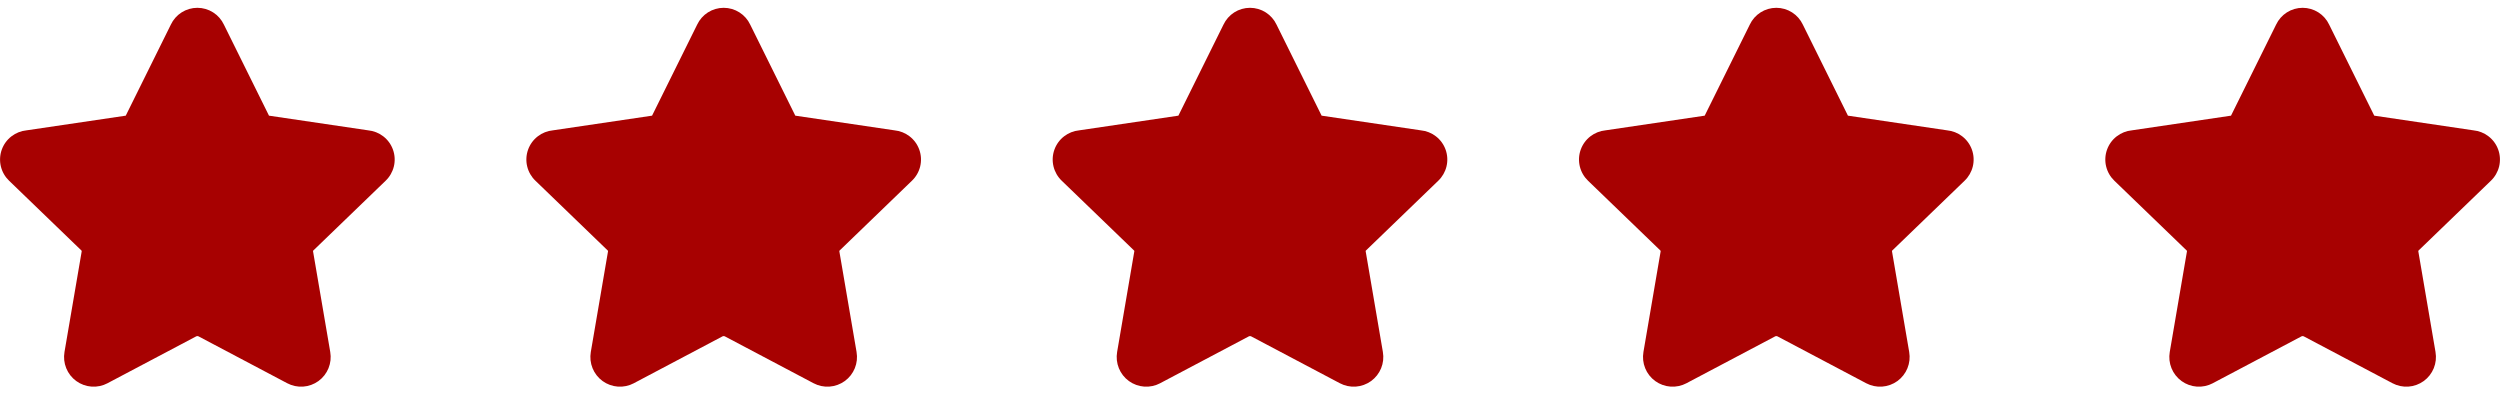
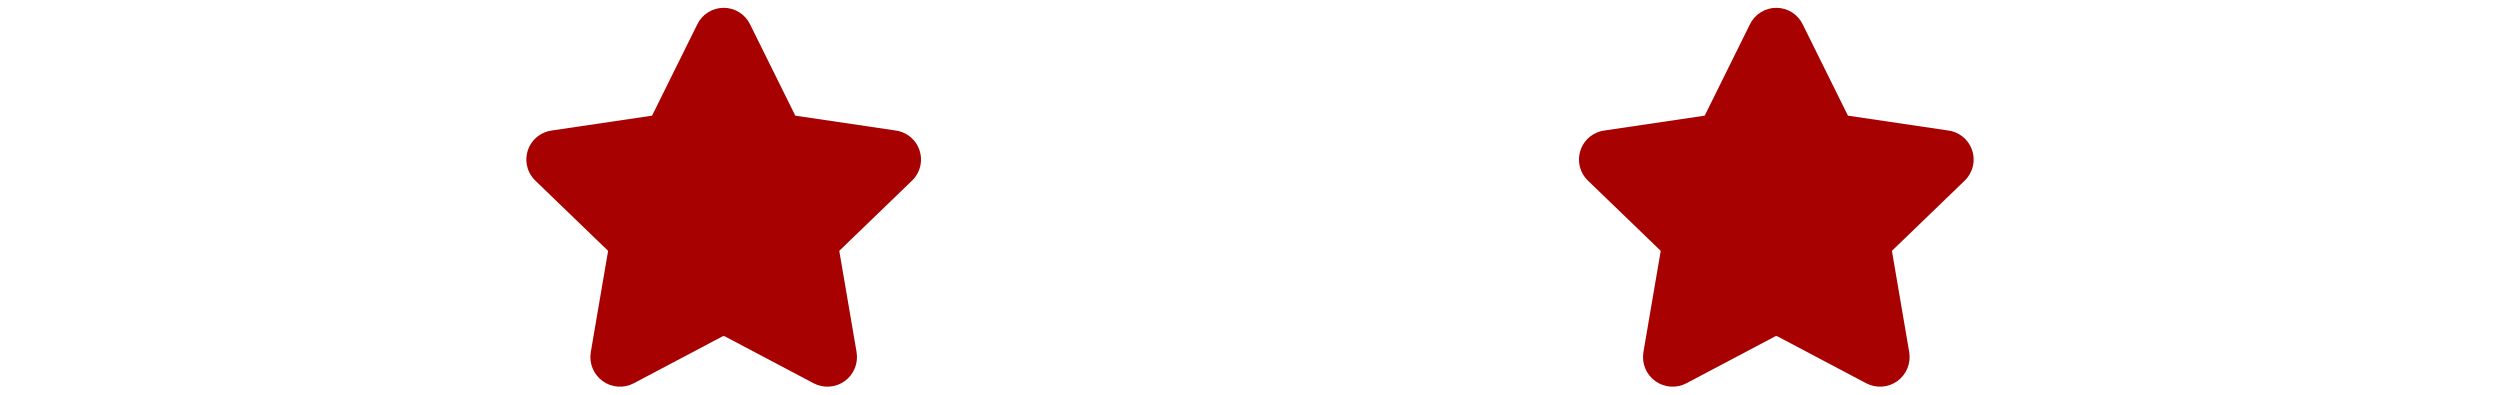
<svg xmlns="http://www.w3.org/2000/svg" width="152" height="24" viewBox="0 0 152 24" fill="none">
  <g clip-path="url(#clip0_126_554)">
    <path fill-rule="evenodd" clip-rule="evenodd" d="M12 0.475C11.66 0.475 11.327 0.572 11.04 0.755C10.757 0.936 10.531 1.193 10.388 1.496L7.666 6.991C7.661 7.002 7.656 7.013 7.651 7.024C7.65 7.026 7.648 7.029 7.645 7.03C7.643 7.032 7.64 7.033 7.637 7.034C7.627 7.035 7.616 7.036 7.606 7.038L1.613 7.925C1.282 7.958 0.966 8.082 0.702 8.285C0.428 8.494 0.221 8.779 0.106 9.104C-0.01 9.429 -0.028 9.78 0.052 10.115C0.132 10.449 0.307 10.753 0.555 10.99L4.942 15.222L4.952 15.232C4.958 15.238 4.963 15.245 4.966 15.253C4.968 15.261 4.969 15.27 4.967 15.278L4.967 15.284L3.921 21.401C3.864 21.733 3.9 22.075 4.027 22.387C4.153 22.699 4.365 22.97 4.638 23.168C4.911 23.365 5.234 23.483 5.57 23.506C5.905 23.529 6.241 23.458 6.538 23.301L6.539 23.299L11.938 20.446C11.958 20.438 11.979 20.433 12 20.433C12.021 20.433 12.042 20.438 12.062 20.446L17.46 23.299C17.758 23.457 18.094 23.529 18.43 23.506C18.766 23.483 19.089 23.365 19.362 23.168C19.635 22.97 19.847 22.699 19.973 22.387C20.1 22.075 20.136 21.735 20.079 21.403L20.079 21.401L19.034 15.284L19.032 15.278C19.031 15.27 19.032 15.261 19.034 15.253C19.037 15.245 19.042 15.238 19.048 15.232L19.058 15.222L23.445 10.99C23.693 10.753 23.868 10.449 23.948 10.115C24.028 9.78 24.01 9.429 23.894 9.104C23.779 8.779 23.572 8.494 23.298 8.285C23.034 8.082 22.718 7.958 22.387 7.925L16.394 7.038C16.384 7.036 16.373 7.035 16.363 7.034C16.36 7.033 16.357 7.032 16.355 7.03C16.352 7.029 16.35 7.026 16.349 7.024C16.344 7.013 16.339 7.002 16.334 6.991L13.612 1.496C13.469 1.193 13.243 0.936 12.96 0.755C12.673 0.572 12.34 0.475 12 0.475Z" fill="#A70101" />
  </g>
  <g clip-path="url(#clip1_126_554)">
    <path fill-rule="evenodd" clip-rule="evenodd" d="M44 0.475C43.66 0.475 43.327 0.572 43.04 0.755C42.757 0.936 42.531 1.193 42.388 1.496L39.666 6.991C39.661 7.002 39.656 7.013 39.651 7.024C39.65 7.026 39.648 7.029 39.645 7.03C39.643 7.032 39.64 7.033 39.637 7.034C39.627 7.035 39.616 7.036 39.606 7.038L33.613 7.925C33.282 7.958 32.966 8.082 32.702 8.285C32.428 8.494 32.221 8.779 32.106 9.104C31.99 9.429 31.972 9.78 32.052 10.115C32.132 10.449 32.307 10.753 32.556 10.99L36.942 15.222L36.952 15.232C36.958 15.238 36.963 15.245 36.966 15.253C36.968 15.261 36.969 15.27 36.968 15.278L36.967 15.284L35.921 21.401C35.864 21.733 35.9 22.075 36.027 22.387C36.153 22.699 36.365 22.97 36.638 23.168C36.911 23.365 37.234 23.483 37.57 23.506C37.905 23.529 38.24 23.458 38.538 23.301L38.539 23.299L43.938 20.446C43.958 20.438 43.979 20.433 44 20.433C44.021 20.433 44.042 20.438 44.062 20.446L49.461 23.299C49.758 23.457 50.094 23.529 50.43 23.506C50.766 23.483 51.089 23.365 51.362 23.168C51.635 22.97 51.847 22.699 51.973 22.387C52.1 22.075 52.136 21.735 52.079 21.403L52.079 21.401L51.033 15.284L51.032 15.278C51.031 15.27 51.032 15.261 51.034 15.253C51.037 15.245 51.042 15.238 51.048 15.232L51.058 15.222L55.444 10.99C55.693 10.753 55.868 10.449 55.948 10.115C56.028 9.78 56.01 9.429 55.894 9.104C55.779 8.779 55.572 8.494 55.298 8.285C55.034 8.082 54.718 7.958 54.387 7.925L48.394 7.038C48.384 7.036 48.373 7.035 48.363 7.034C48.36 7.033 48.357 7.032 48.355 7.03C48.352 7.029 48.35 7.026 48.349 7.024C48.344 7.013 48.339 7.002 48.334 6.991L45.612 1.496C45.469 1.193 45.243 0.936 44.96 0.755C44.673 0.572 44.34 0.475 44 0.475Z" fill="#A70101" />
  </g>
  <g clip-path="url(#clip2_126_554)">
-     <path fill-rule="evenodd" clip-rule="evenodd" d="M76 0.475C75.66 0.475 75.327 0.572 75.04 0.755C74.757 0.936 74.531 1.193 74.388 1.496L71.666 6.991C71.661 7.002 71.656 7.013 71.651 7.024C71.65 7.026 71.648 7.029 71.645 7.03C71.643 7.032 71.64 7.033 71.637 7.034C71.627 7.035 71.616 7.036 71.606 7.038L65.613 7.925C65.282 7.958 64.966 8.082 64.702 8.285C64.428 8.494 64.221 8.779 64.106 9.104C63.99 9.429 63.972 9.78 64.052 10.115C64.132 10.449 64.307 10.753 64.555 10.99L68.942 15.222L68.952 15.232C68.958 15.238 68.963 15.245 68.966 15.253C68.968 15.261 68.969 15.27 68.968 15.278L68.966 15.284L67.921 21.401C67.864 21.733 67.9 22.075 68.027 22.387C68.153 22.699 68.365 22.97 68.638 23.168C68.911 23.365 69.234 23.483 69.57 23.506C69.905 23.529 70.24 23.458 70.538 23.301L70.539 23.299L75.939 20.446C75.958 20.438 75.979 20.433 76 20.433C76.021 20.433 76.042 20.438 76.061 20.446L81.46 23.299C81.758 23.457 82.094 23.529 82.43 23.506C82.766 23.483 83.089 23.365 83.362 23.168C83.635 22.97 83.847 22.699 83.973 22.387C84.1 22.075 84.136 21.735 84.079 21.403L84.079 21.401L83.034 15.284L83.032 15.278C83.031 15.27 83.032 15.261 83.034 15.253C83.037 15.245 83.042 15.238 83.048 15.232L83.058 15.222L87.445 10.99C87.693 10.753 87.868 10.449 87.948 10.115C88.028 9.78 88.01 9.429 87.894 9.104C87.779 8.779 87.572 8.494 87.298 8.285C87.034 8.082 86.718 7.958 86.387 7.925L80.394 7.038C80.384 7.036 80.373 7.035 80.363 7.034C80.36 7.033 80.357 7.032 80.355 7.03C80.352 7.029 80.35 7.026 80.349 7.024C80.344 7.013 80.339 7.002 80.334 6.991L77.612 1.496C77.469 1.193 77.243 0.936 76.96 0.755C76.673 0.572 76.34 0.475 76 0.475Z" fill="#A70101" />
-   </g>
+     </g>
  <g clip-path="url(#clip3_126_554)">
    <path fill-rule="evenodd" clip-rule="evenodd" d="M108 0.475C107.66 0.475 107.327 0.572 107.04 0.755C106.757 0.936 106.531 1.193 106.388 1.496L103.666 6.991C103.661 7.002 103.656 7.013 103.651 7.024C103.65 7.026 103.648 7.029 103.645 7.03C103.643 7.032 103.64 7.033 103.637 7.034C103.627 7.035 103.616 7.036 103.606 7.038L97.613 7.925C97.282 7.958 96.966 8.082 96.702 8.285C96.428 8.494 96.221 8.779 96.106 9.104C95.99 9.429 95.972 9.78 96.052 10.115C96.132 10.449 96.307 10.753 96.555 10.99L100.942 15.222L100.952 15.232C100.958 15.238 100.963 15.245 100.966 15.253C100.968 15.261 100.969 15.27 100.967 15.278L100.967 15.284L99.921 21.401C99.864 21.733 99.9 22.075 100.027 22.387C100.153 22.699 100.365 22.97 100.638 23.168C100.911 23.365 101.234 23.483 101.57 23.506C101.905 23.529 102.241 23.458 102.538 23.301L102.539 23.299L107.939 20.446C107.958 20.438 107.979 20.433 108 20.433C108.021 20.433 108.042 20.438 108.061 20.446L113.46 23.299C113.758 23.457 114.094 23.529 114.43 23.506C114.766 23.483 115.089 23.365 115.362 23.168C115.635 22.97 115.847 22.699 115.973 22.387C116.1 22.075 116.136 21.735 116.079 21.403L116.079 21.401L115.034 15.284L115.032 15.278C115.031 15.27 115.032 15.261 115.034 15.253C115.037 15.245 115.042 15.238 115.048 15.232L115.058 15.222L119.445 10.99C119.693 10.753 119.868 10.449 119.948 10.115C120.028 9.78 120.01 9.429 119.894 9.104C119.779 8.779 119.572 8.494 119.298 8.285C119.034 8.082 118.718 7.958 118.387 7.925L112.394 7.038C112.384 7.036 112.373 7.035 112.363 7.034C112.36 7.033 112.357 7.032 112.355 7.03C112.352 7.029 112.35 7.026 112.349 7.024C112.344 7.013 112.339 7.002 112.334 6.991L109.612 1.496C109.469 1.193 109.243 0.936 108.96 0.755C108.673 0.572 108.34 0.475 108 0.475Z" fill="#A70101" />
  </g>
  <g clip-path="url(#clip4_126_554)">
-     <path fill-rule="evenodd" clip-rule="evenodd" d="M140 0.475C139.66 0.475 139.327 0.572 139.04 0.755C138.757 0.936 138.531 1.193 138.388 1.496L135.666 6.991C135.661 7.002 135.656 7.013 135.651 7.024C135.65 7.026 135.648 7.029 135.645 7.03C135.643 7.032 135.64 7.033 135.637 7.034C135.627 7.035 135.616 7.036 135.606 7.038L129.613 7.925C129.282 7.958 128.966 8.082 128.702 8.285C128.428 8.494 128.221 8.779 128.106 9.104C127.99 9.429 127.972 9.78 128.052 10.115C128.132 10.449 128.307 10.753 128.555 10.99L132.942 15.222L132.952 15.232C132.958 15.238 132.963 15.245 132.966 15.253C132.968 15.261 132.969 15.27 132.967 15.278L132.967 15.284L131.921 21.401C131.864 21.733 131.9 22.075 132.027 22.387C132.153 22.699 132.365 22.97 132.638 23.168C132.911 23.365 133.234 23.483 133.57 23.506C133.905 23.529 134.241 23.458 134.538 23.301L134.539 23.299L139.939 20.446C139.958 20.438 139.979 20.433 140 20.433C140.021 20.433 140.042 20.438 140.061 20.446L145.46 23.299C145.758 23.457 146.094 23.529 146.43 23.506C146.766 23.483 147.089 23.365 147.362 23.168C147.635 22.97 147.847 22.699 147.973 22.387C148.1 22.075 148.136 21.735 148.079 21.403L148.079 21.401L147.034 15.284L147.032 15.278C147.031 15.27 147.032 15.261 147.034 15.253C147.037 15.245 147.042 15.238 147.048 15.232L147.058 15.222L151.445 10.99C151.693 10.753 151.868 10.449 151.948 10.115C152.028 9.78 152.01 9.429 151.894 9.104C151.779 8.779 151.572 8.494 151.298 8.285C151.034 8.082 150.718 7.958 150.387 7.925L144.394 7.038C144.384 7.036 144.373 7.035 144.363 7.034C144.36 7.033 144.357 7.032 144.355 7.03C144.352 7.029 144.35 7.026 144.349 7.024C144.344 7.013 144.339 7.002 144.334 6.991L141.612 1.496C141.469 1.193 141.243 0.936 140.96 0.755C140.673 0.572 140.34 0.475 140 0.475Z" fill="#A70101" />
-   </g>
+     </g>
  <defs>
    <clipPath id="clip0_126_554">
-       <rect width="24" height="24" fill="white" />
-     </clipPath>
+       </clipPath>
    <clipPath id="clip1_126_554">
      <rect width="24" height="24" fill="white" transform="translate(32)" />
    </clipPath>
    <clipPath id="clip2_126_554">
      <rect width="24" height="24" fill="white" transform="translate(64)" />
    </clipPath>
    <clipPath id="clip3_126_554">
      <rect width="24" height="24" fill="white" transform="translate(96)" />
    </clipPath>
    <clipPath id="clip4_126_554">
      <rect width="24" height="24" fill="white" transform="translate(128)" />
    </clipPath>
  </defs>
</svg>